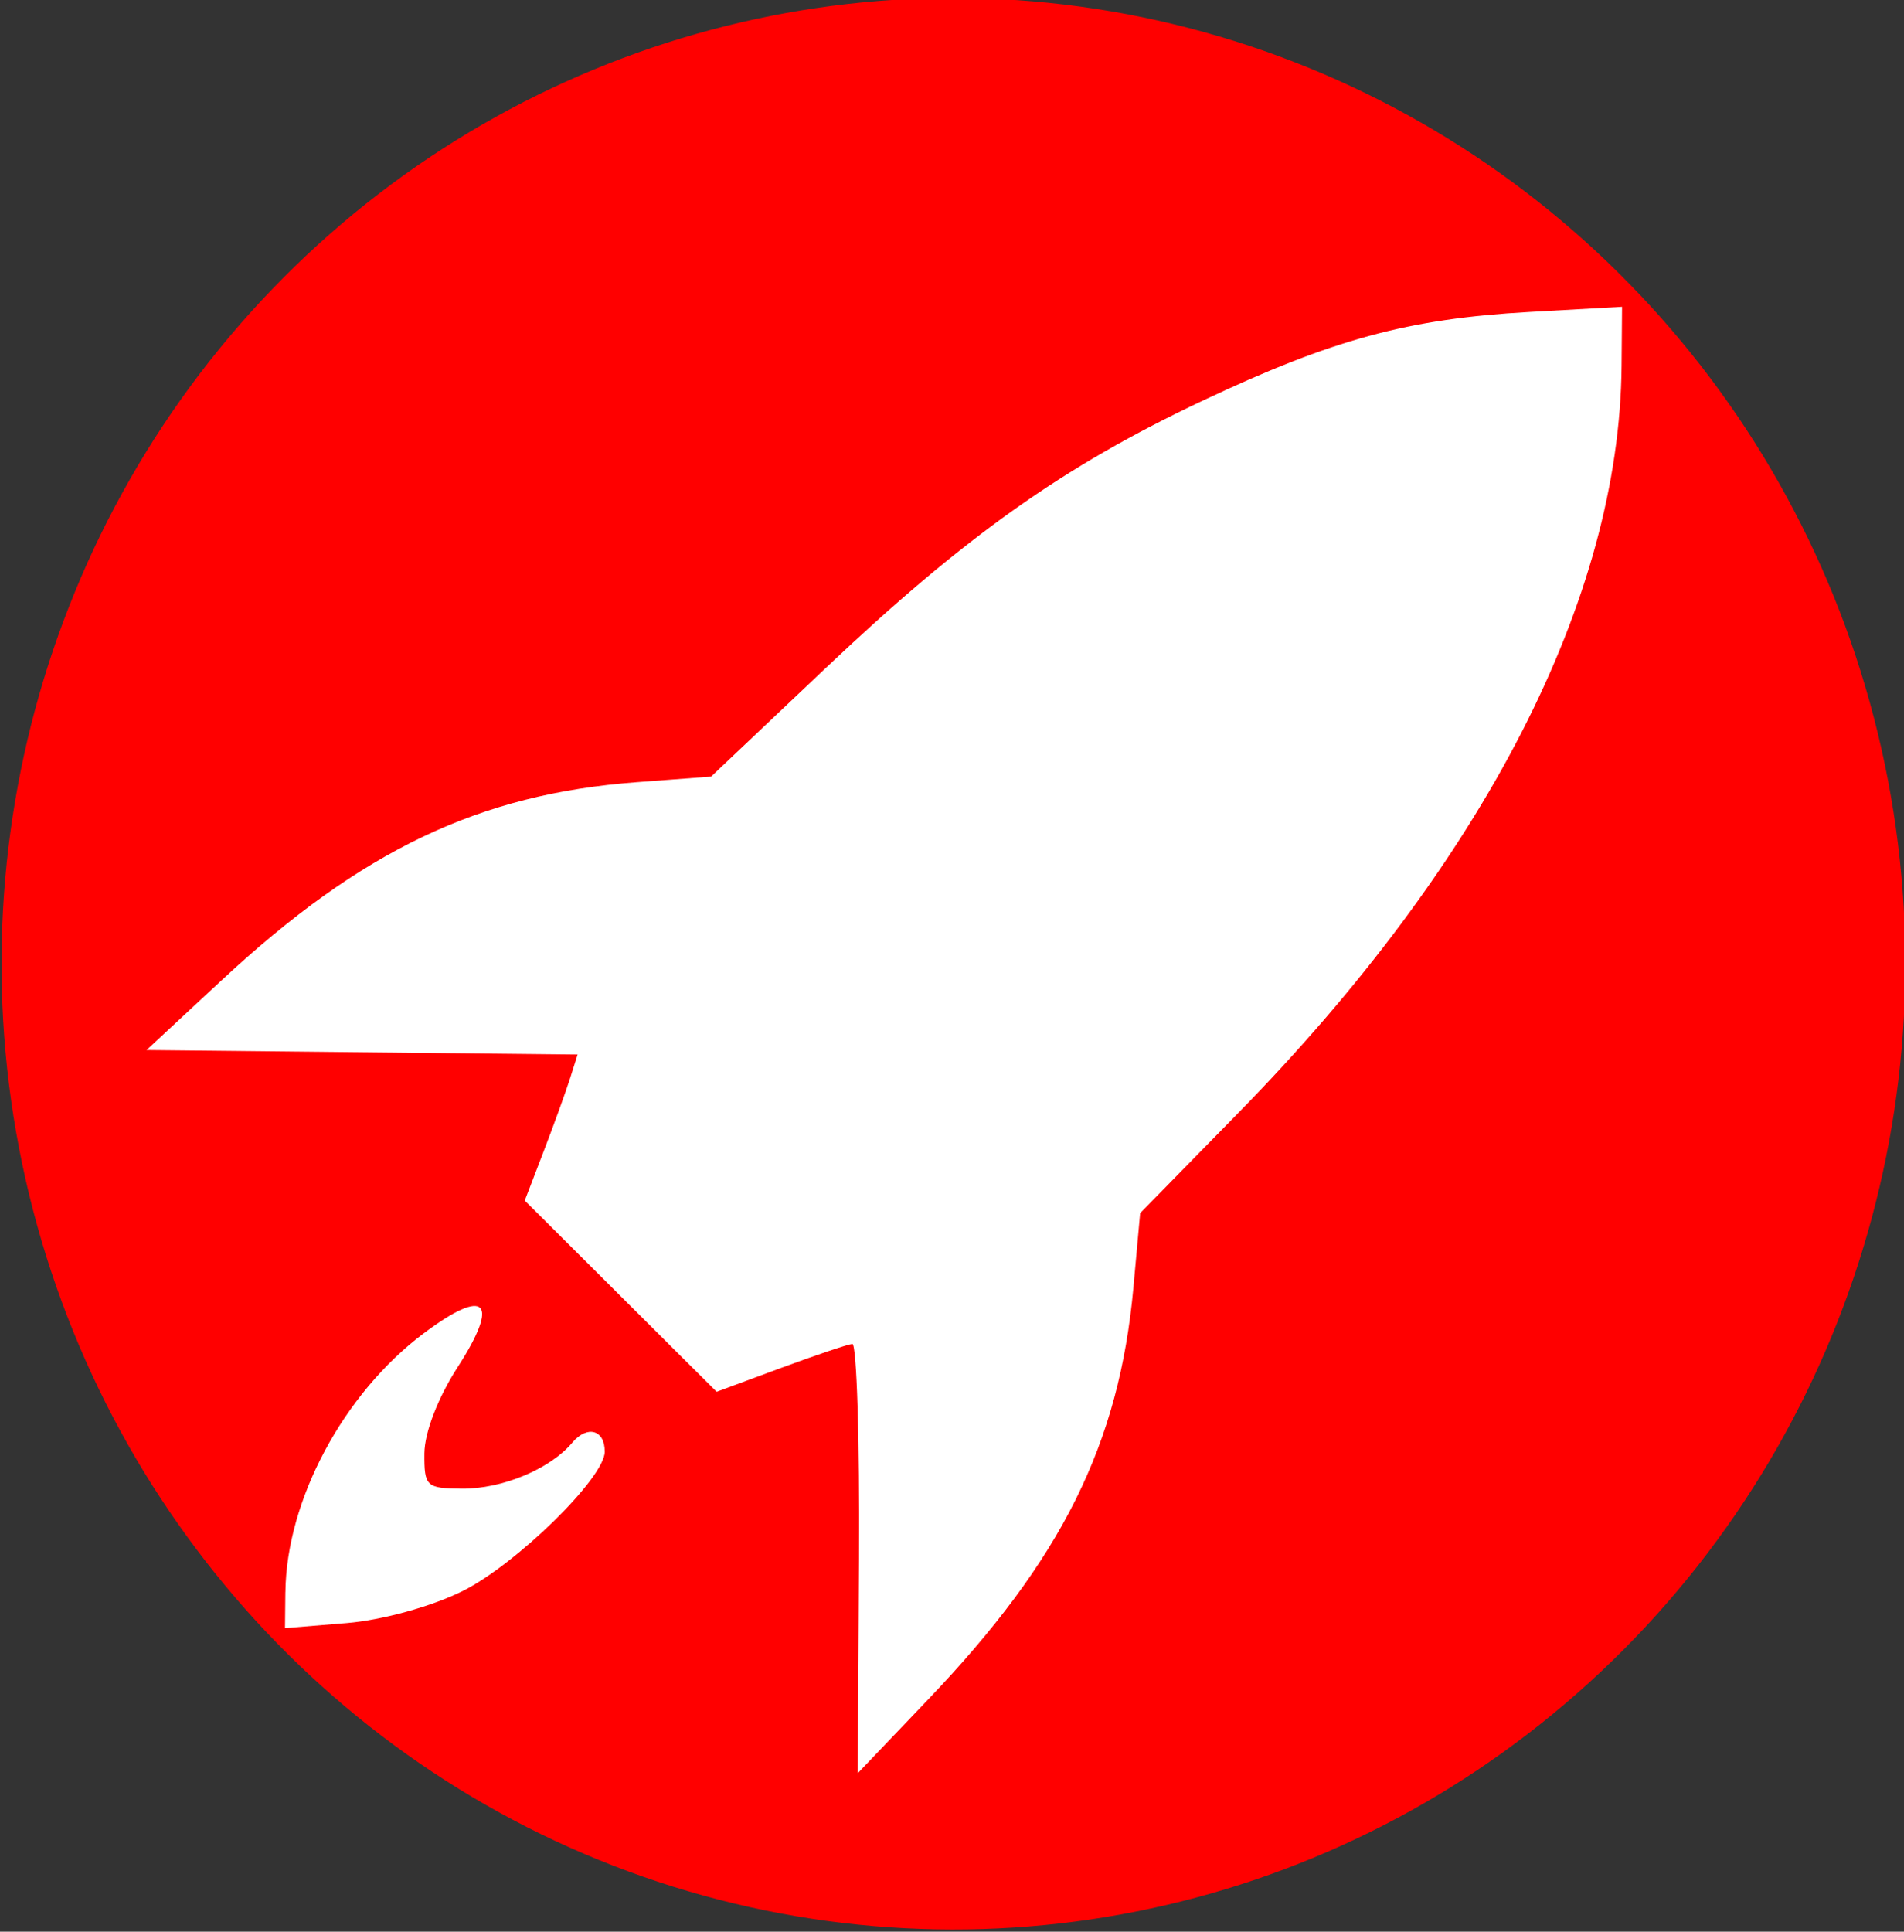
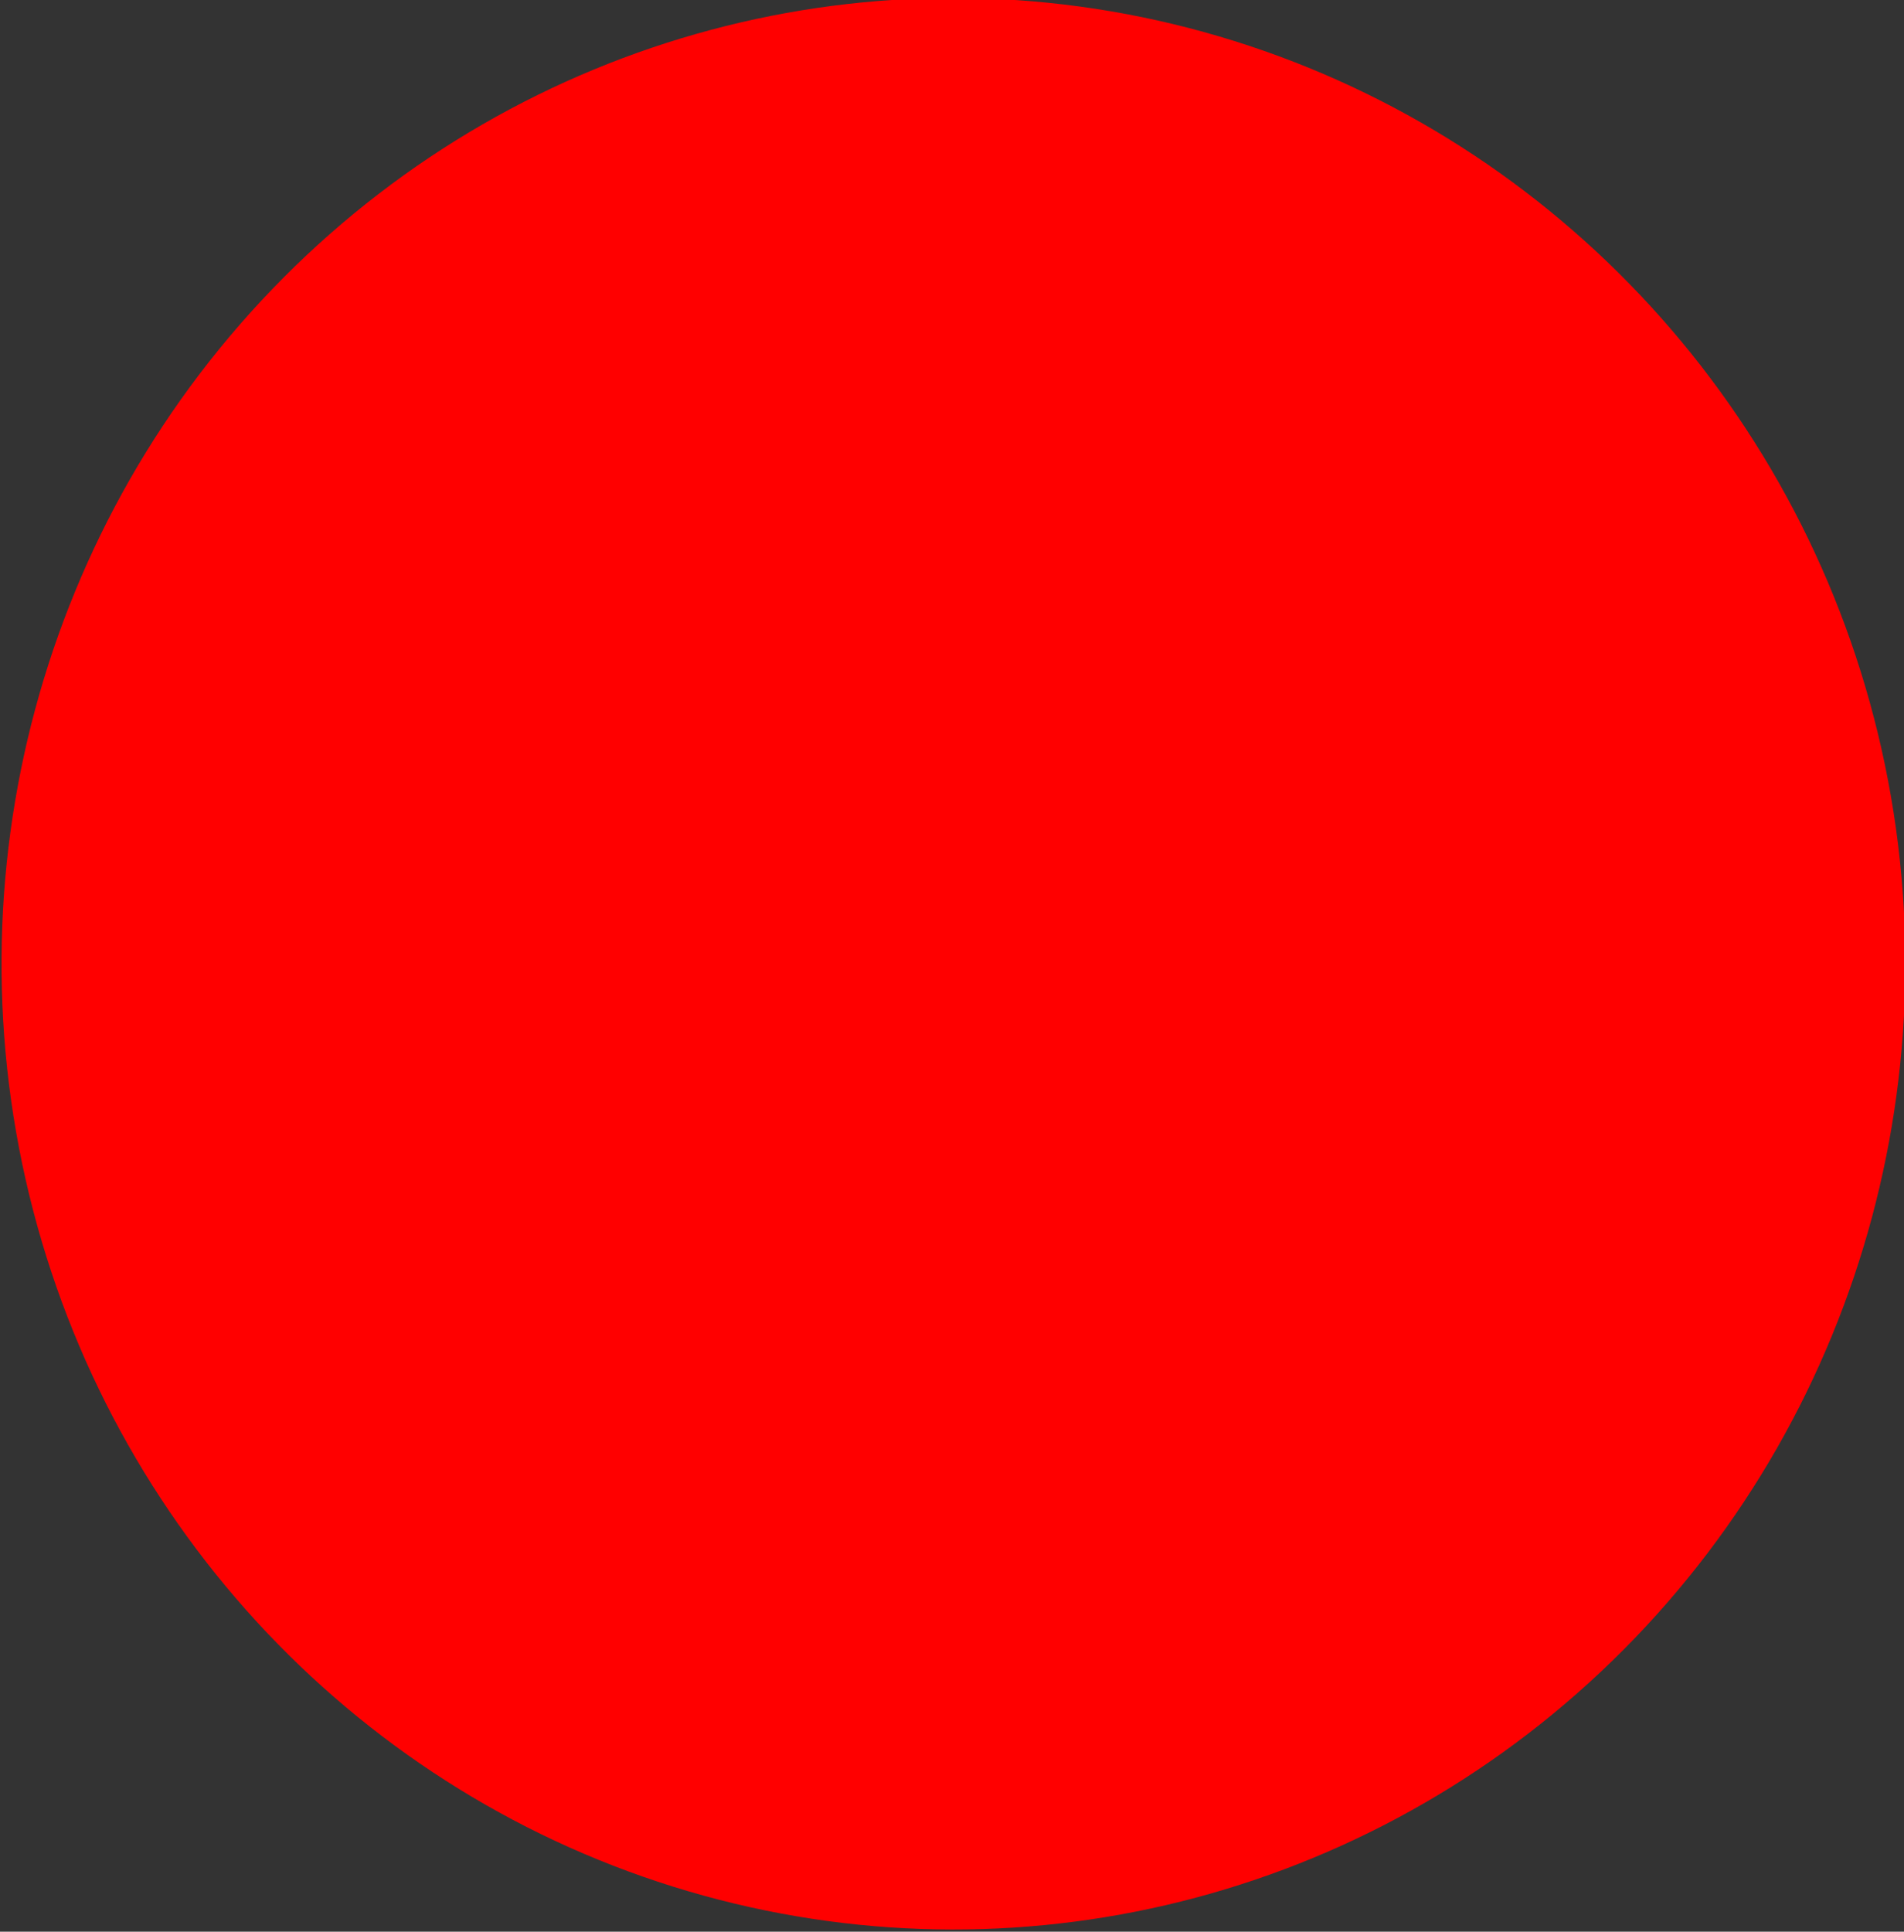
<svg xmlns="http://www.w3.org/2000/svg" xmlns:ns1="http://www.inkscape.org/namespaces/inkscape" xmlns:ns2="http://sodipodi.sourceforge.net/DTD/sodipodi-0.dtd" width="55.213mm" height="56mm" viewBox="0 0 55.213 56" version="1.1" id="svg5" ns1:version="1.1.2 (0a00cf5339, 2022-02-04)" ns2:docname="favicon.svg">
  <rect x="0" y="0" width="55.213" height="56" fill="#333333" stroke="none" />
  <ns2:namedview id="namedview7" pagecolor="#ffffff" bordercolor="#666666" borderopacity="1.0" ns1:pageshadow="2" ns1:pageopacity="0.0" ns1:pagecheckerboard="0" ns1:document-units="mm" showgrid="false" fit-margin-top="0" fit-margin-left="0" fit-margin-right="0" fit-margin-bottom="0" showguides="true" ns1:guide-bbox="true" ns1:zoom="4.5896745" ns1:cx="113.18885" ns1:cy="118.30904" ns1:window-width="2560" ns1:window-height="1359" ns1:window-x="0" ns1:window-y="0" ns1:window-maximized="1" ns1:current-layer="layer1" />
  <defs id="defs2" />
  <g ns1:label="Layer 1" ns1:groupmode="layer" id="layer1" transform="translate(-75.233,-73.564)">
    <g id="g953" transform="matrix(1.066,0,0,1.066,-6.787,-6.703)">
      <ellipse style="fill:#ff0000;stroke:none;stroke-width:1.753;stroke-opacity:1" id="path2335" cx="144.551" cy="-2.606" rx="26.084" ry="26.081" transform="matrix(0.699,0.715,-0.705,0.709,0,0)" />
-       <path style="fill:#ffffff;fill-opacity:1;stroke-width:0.289" d="m 100.31,117.675 c 0.019,-3.214 -0.063,-5.837 -0.182,-5.829 -0.119,0.009 -0.998,0.305 -1.954,0.658 l -1.737,0.643 -2.61,-2.6 -2.61,-2.6 0.514,-1.338 c 0.283,-0.736 0.606,-1.63 0.719,-1.986 l 0.205,-0.648 -5.863,-0.061 -5.863,-0.061 2.036,-1.892 c 3.81,-3.541 7.013,-5.07 11.3,-5.392 l 2.021,-0.152 3.102,-2.937 c 3.795,-3.593 6.468,-5.491 10.258,-7.28 3.546,-1.674 5.607,-2.235 8.895,-2.418 l 2.526,-0.141 -0.013,1.608 c -0.052,6.323 -3.724,13.474 -10.431,20.319 l -2.665,2.72 -0.183,2.019 c -0.388,4.269 -1.948,7.4 -5.586,11.209 l -1.914,2.004 0.035,-5.844 z m -15.604,0.921 c 0.025,-2.495 1.574,-5.395 3.757,-7.034 1.7,-1.276 2.093,-0.888 0.928,0.917 -0.534,0.826 -0.899,1.772 -0.904,2.341 -0.007,0.9 0.05,0.954 1.016,0.962 1.101,0.009 2.4,-0.532 3.008,-1.252 0.409,-0.485 0.887,-0.349 0.882,0.25 -0.006,0.711 -2.41,3.063 -3.874,3.79 -0.84,0.417 -2.184,0.787 -3.145,0.866 l -1.679,0.138 0.01,-0.978 z" id="path938-3" ns2:nodetypes="scscccsscccsscssscsscscccsccsssssssccc" />
    </g>
  </g>
</svg>